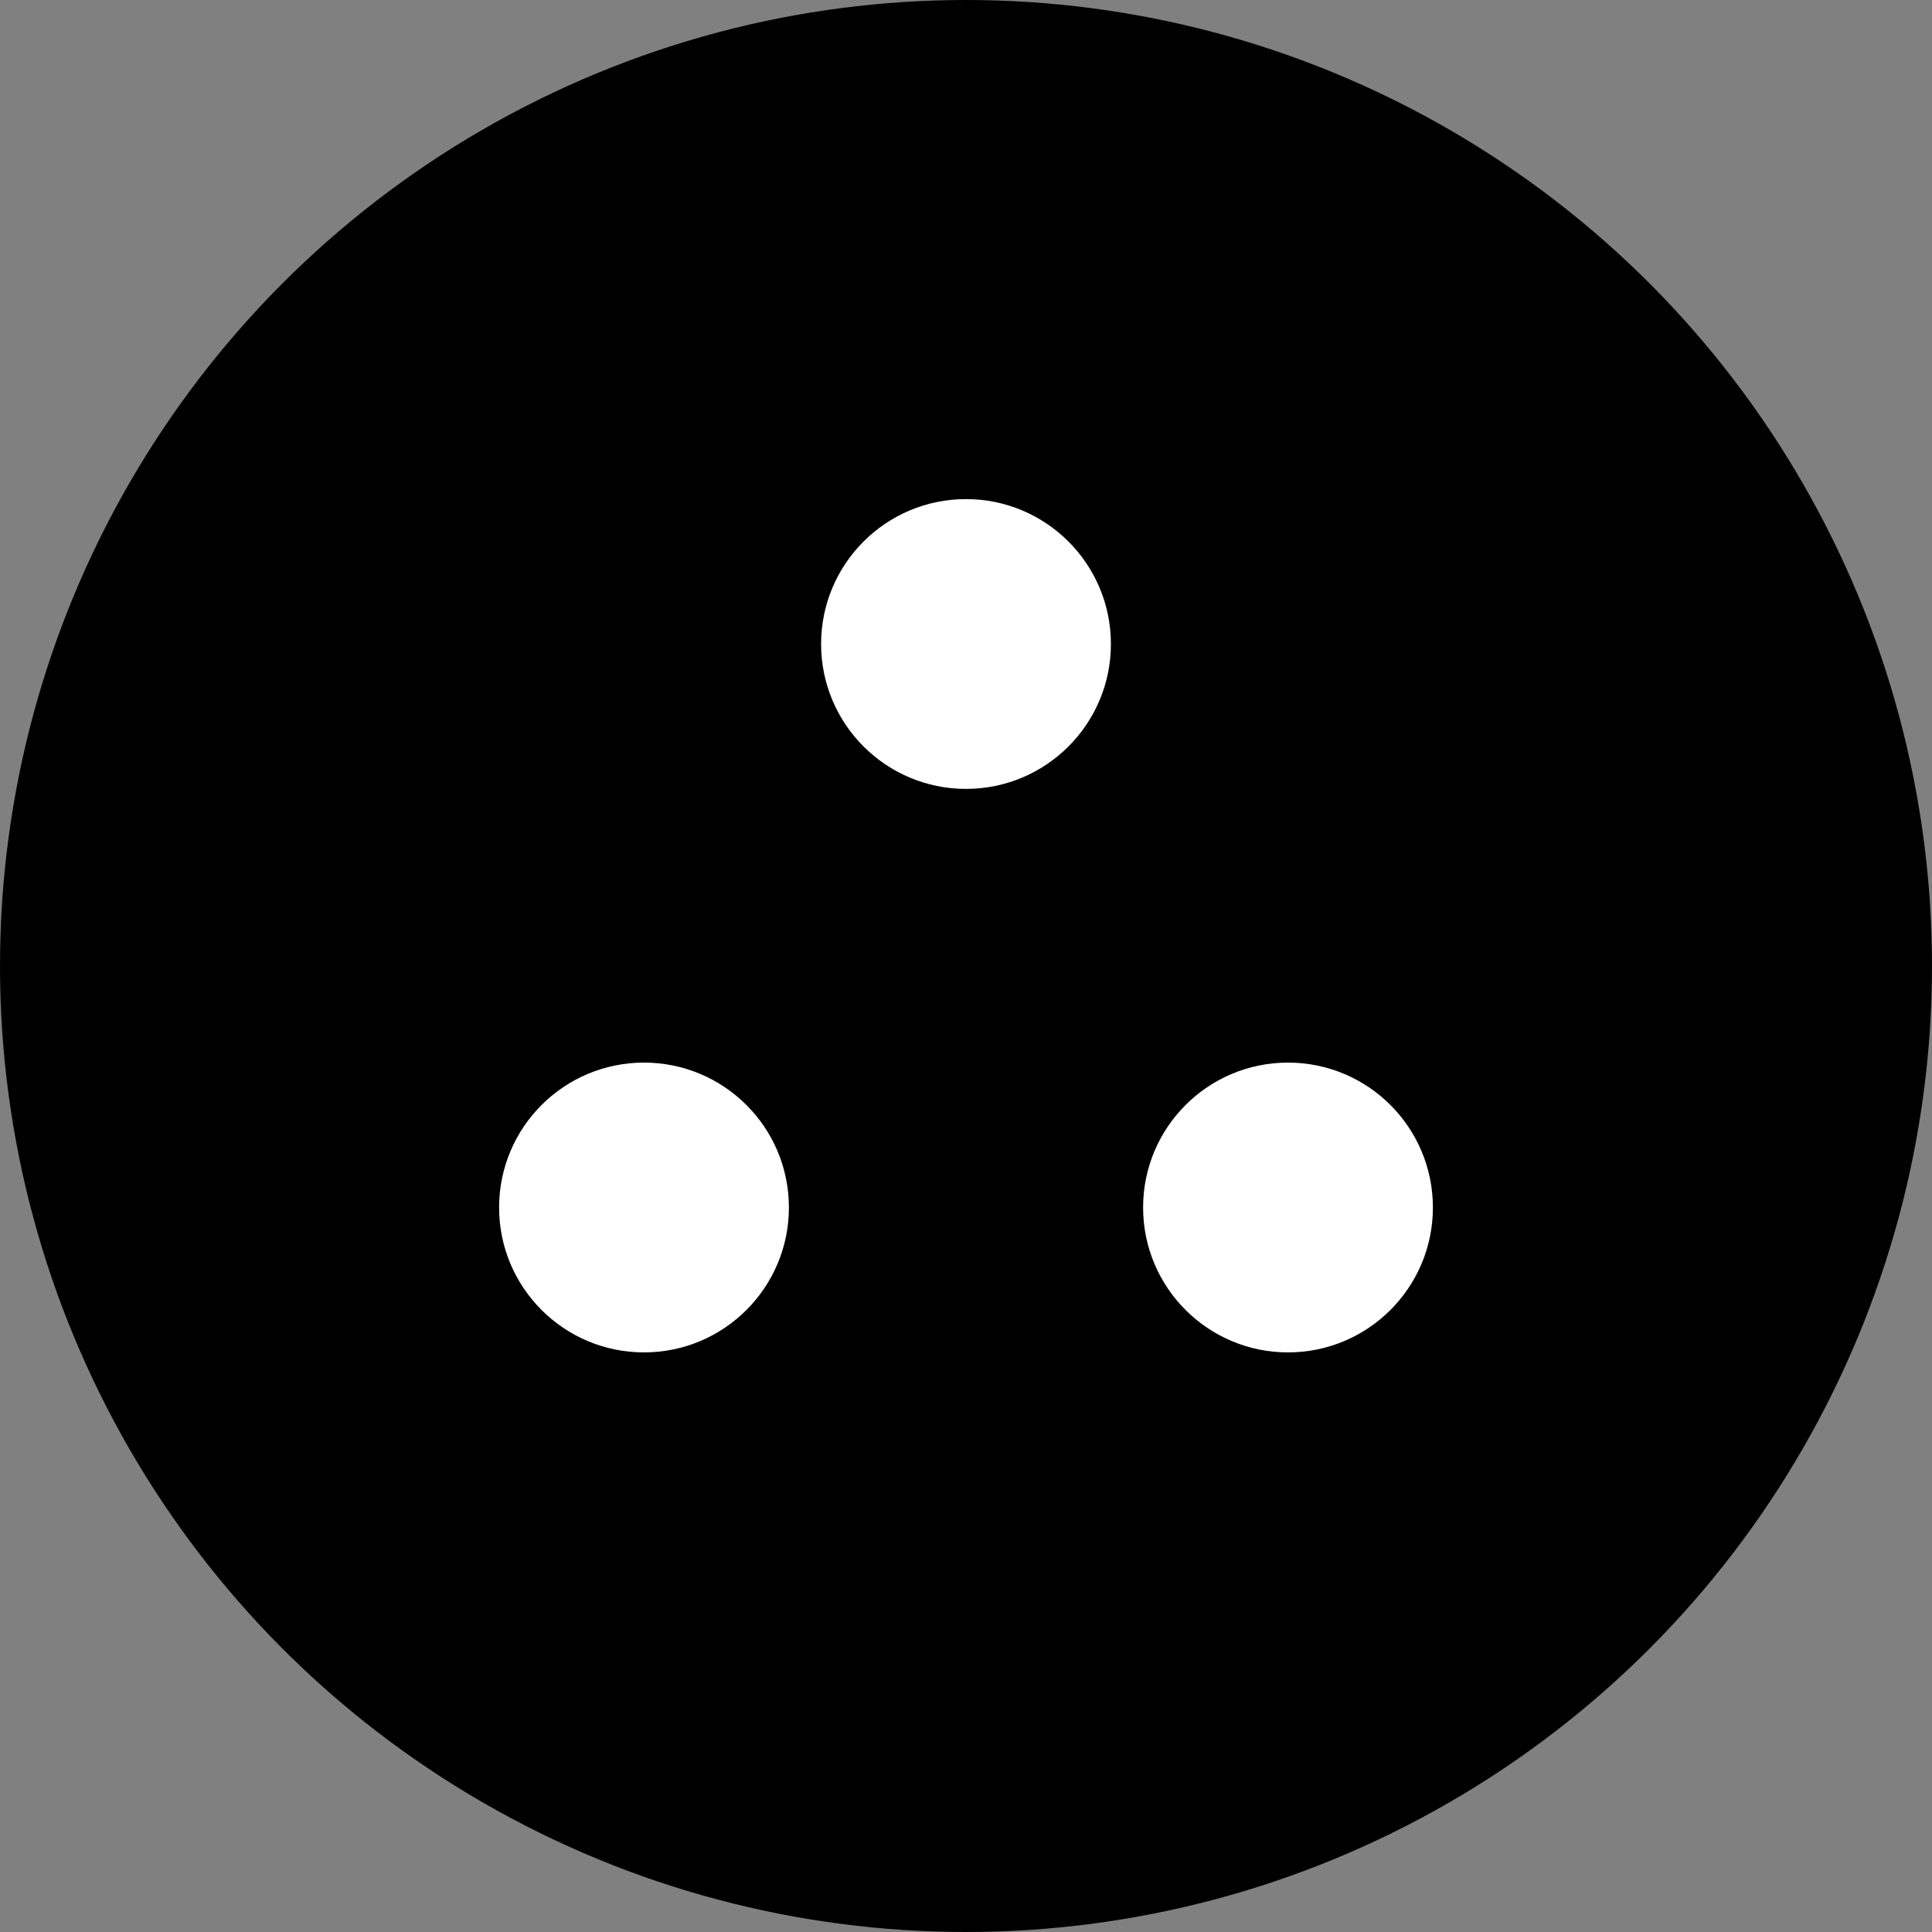
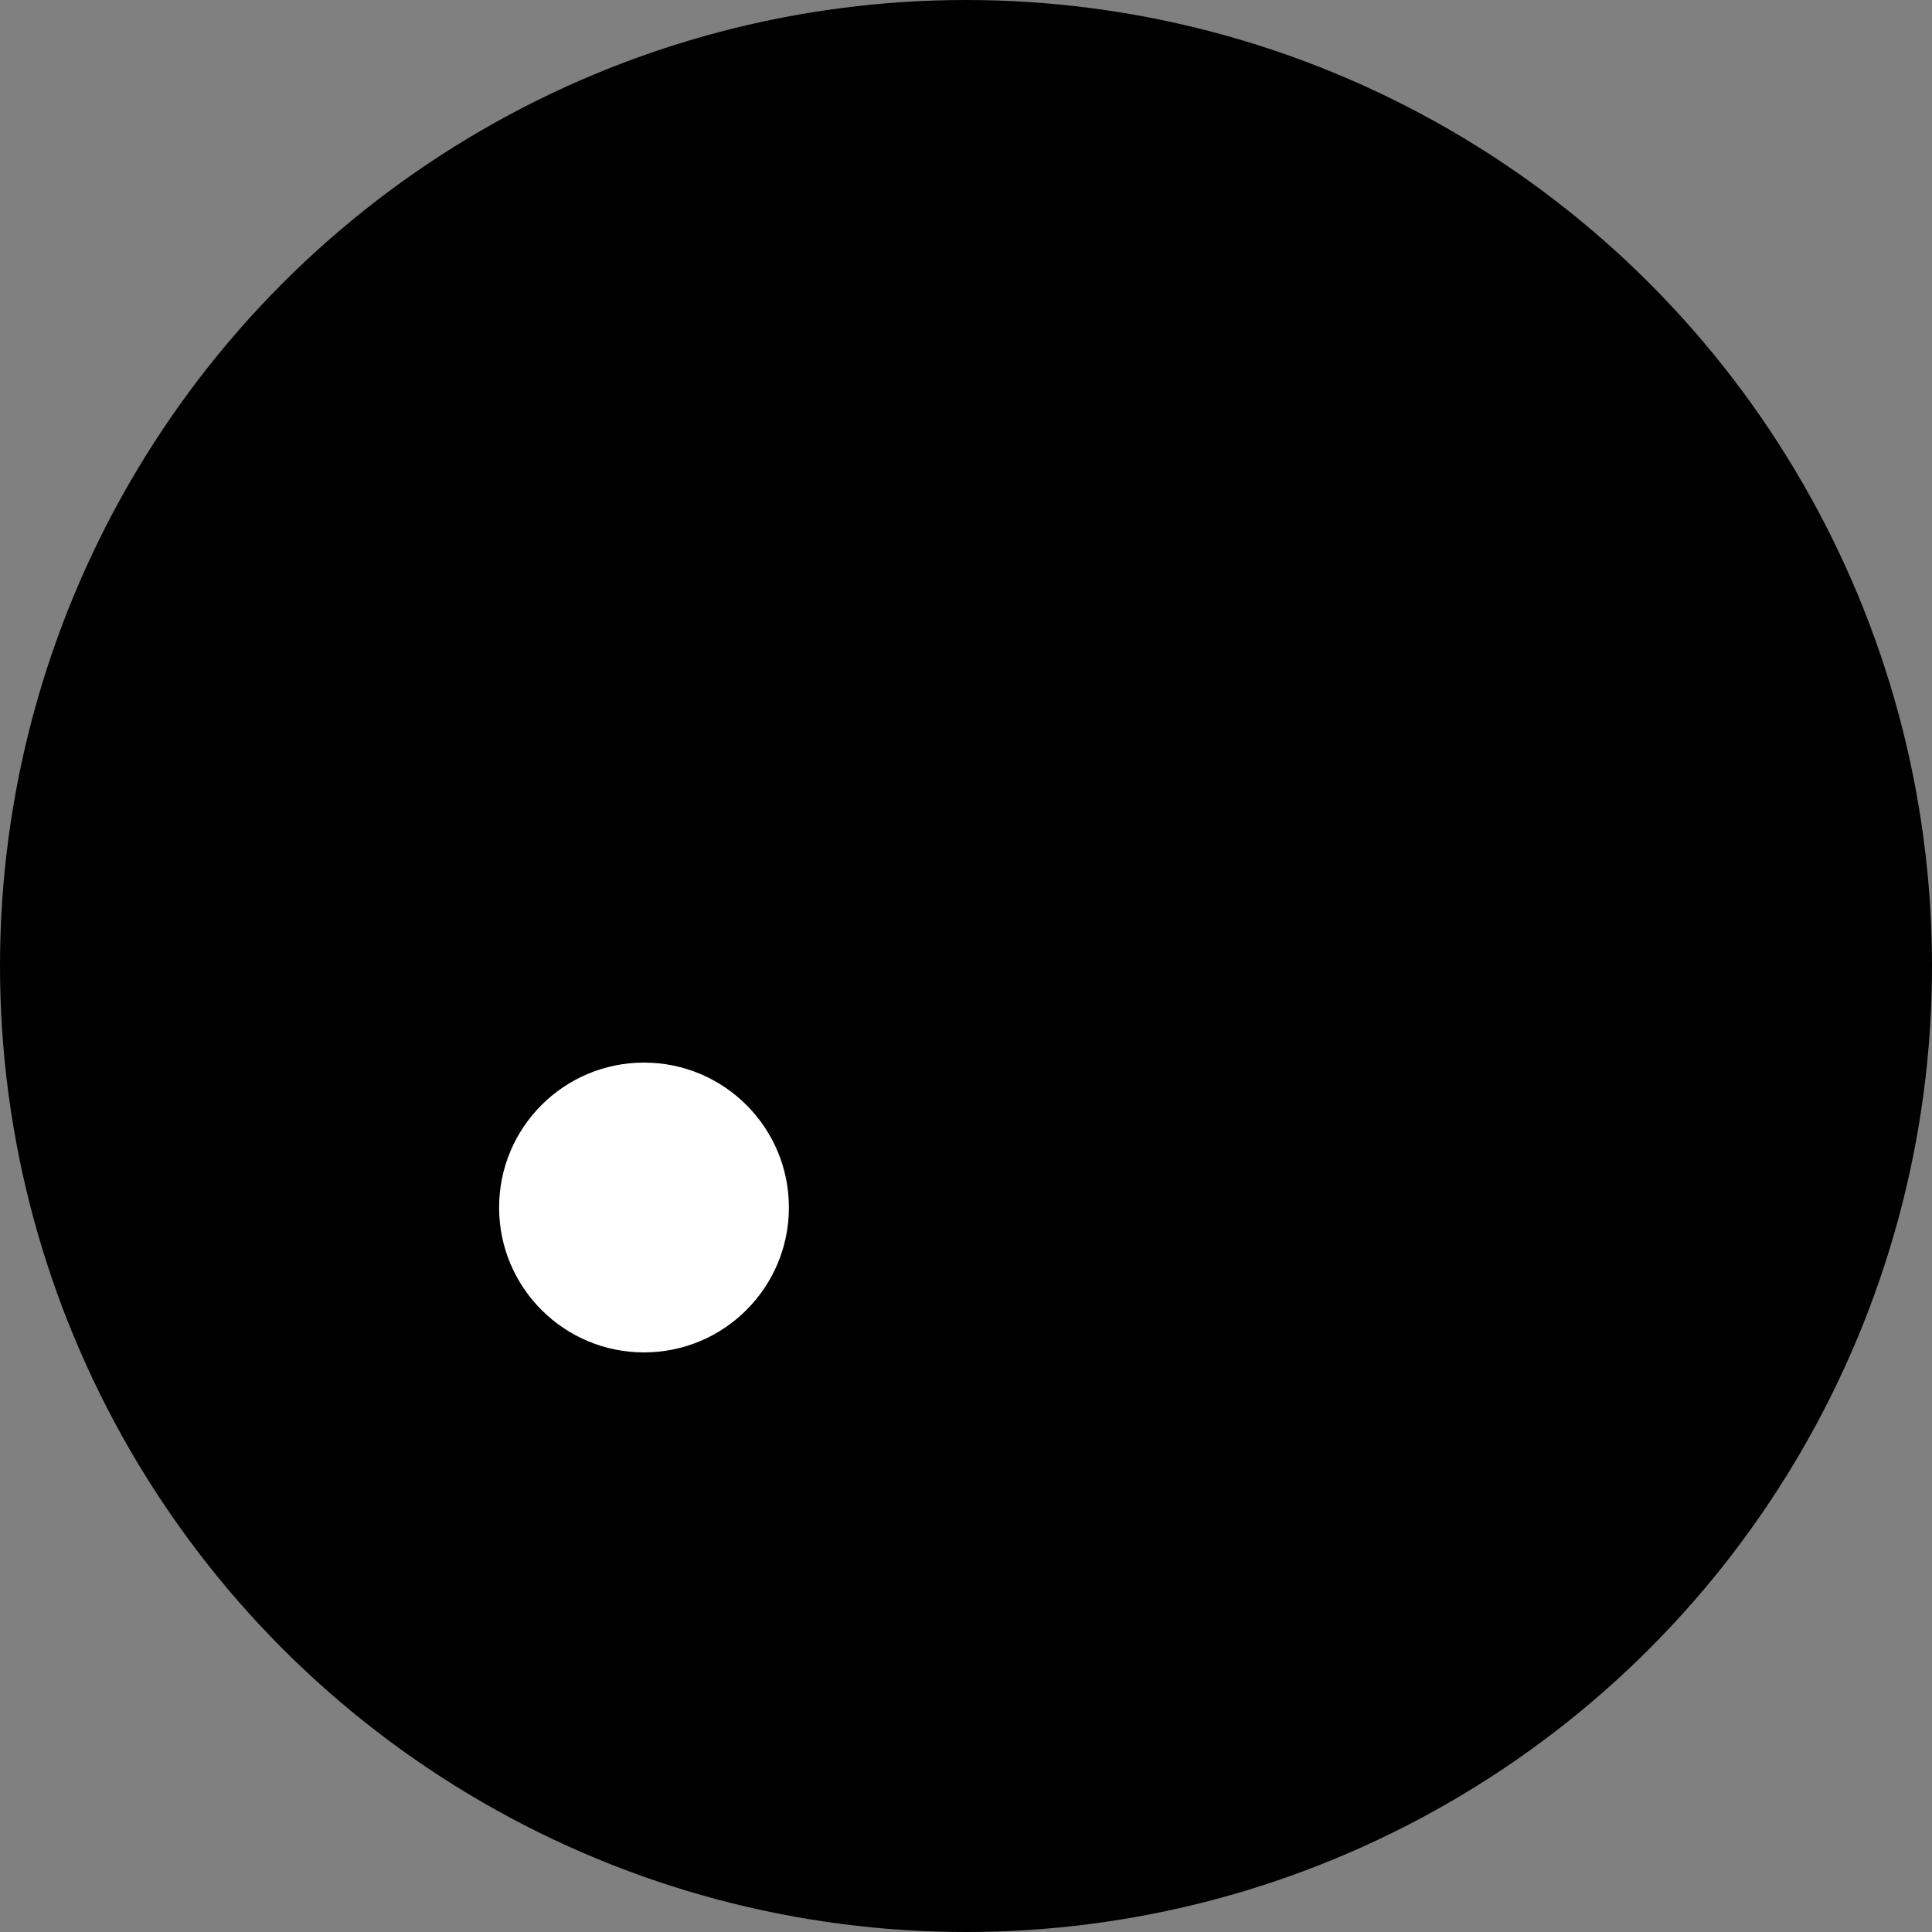
<svg xmlns="http://www.w3.org/2000/svg" viewBox="0 0 24 24">
  <rect x="0" y="0" width="24" height="24" fill="#808080" stroke="none" />
  <circle cx="12" cy="12" r="12" fill="#000000" />
-   <circle cx="12" cy="8" r="1.8" fill="#FFFFFF" />
  <circle cx="8" cy="15" r="1.8" fill="#FFFFFF" />
-   <circle cx="16" cy="15" r="1.8" fill="#FFFFFF" />
</svg>